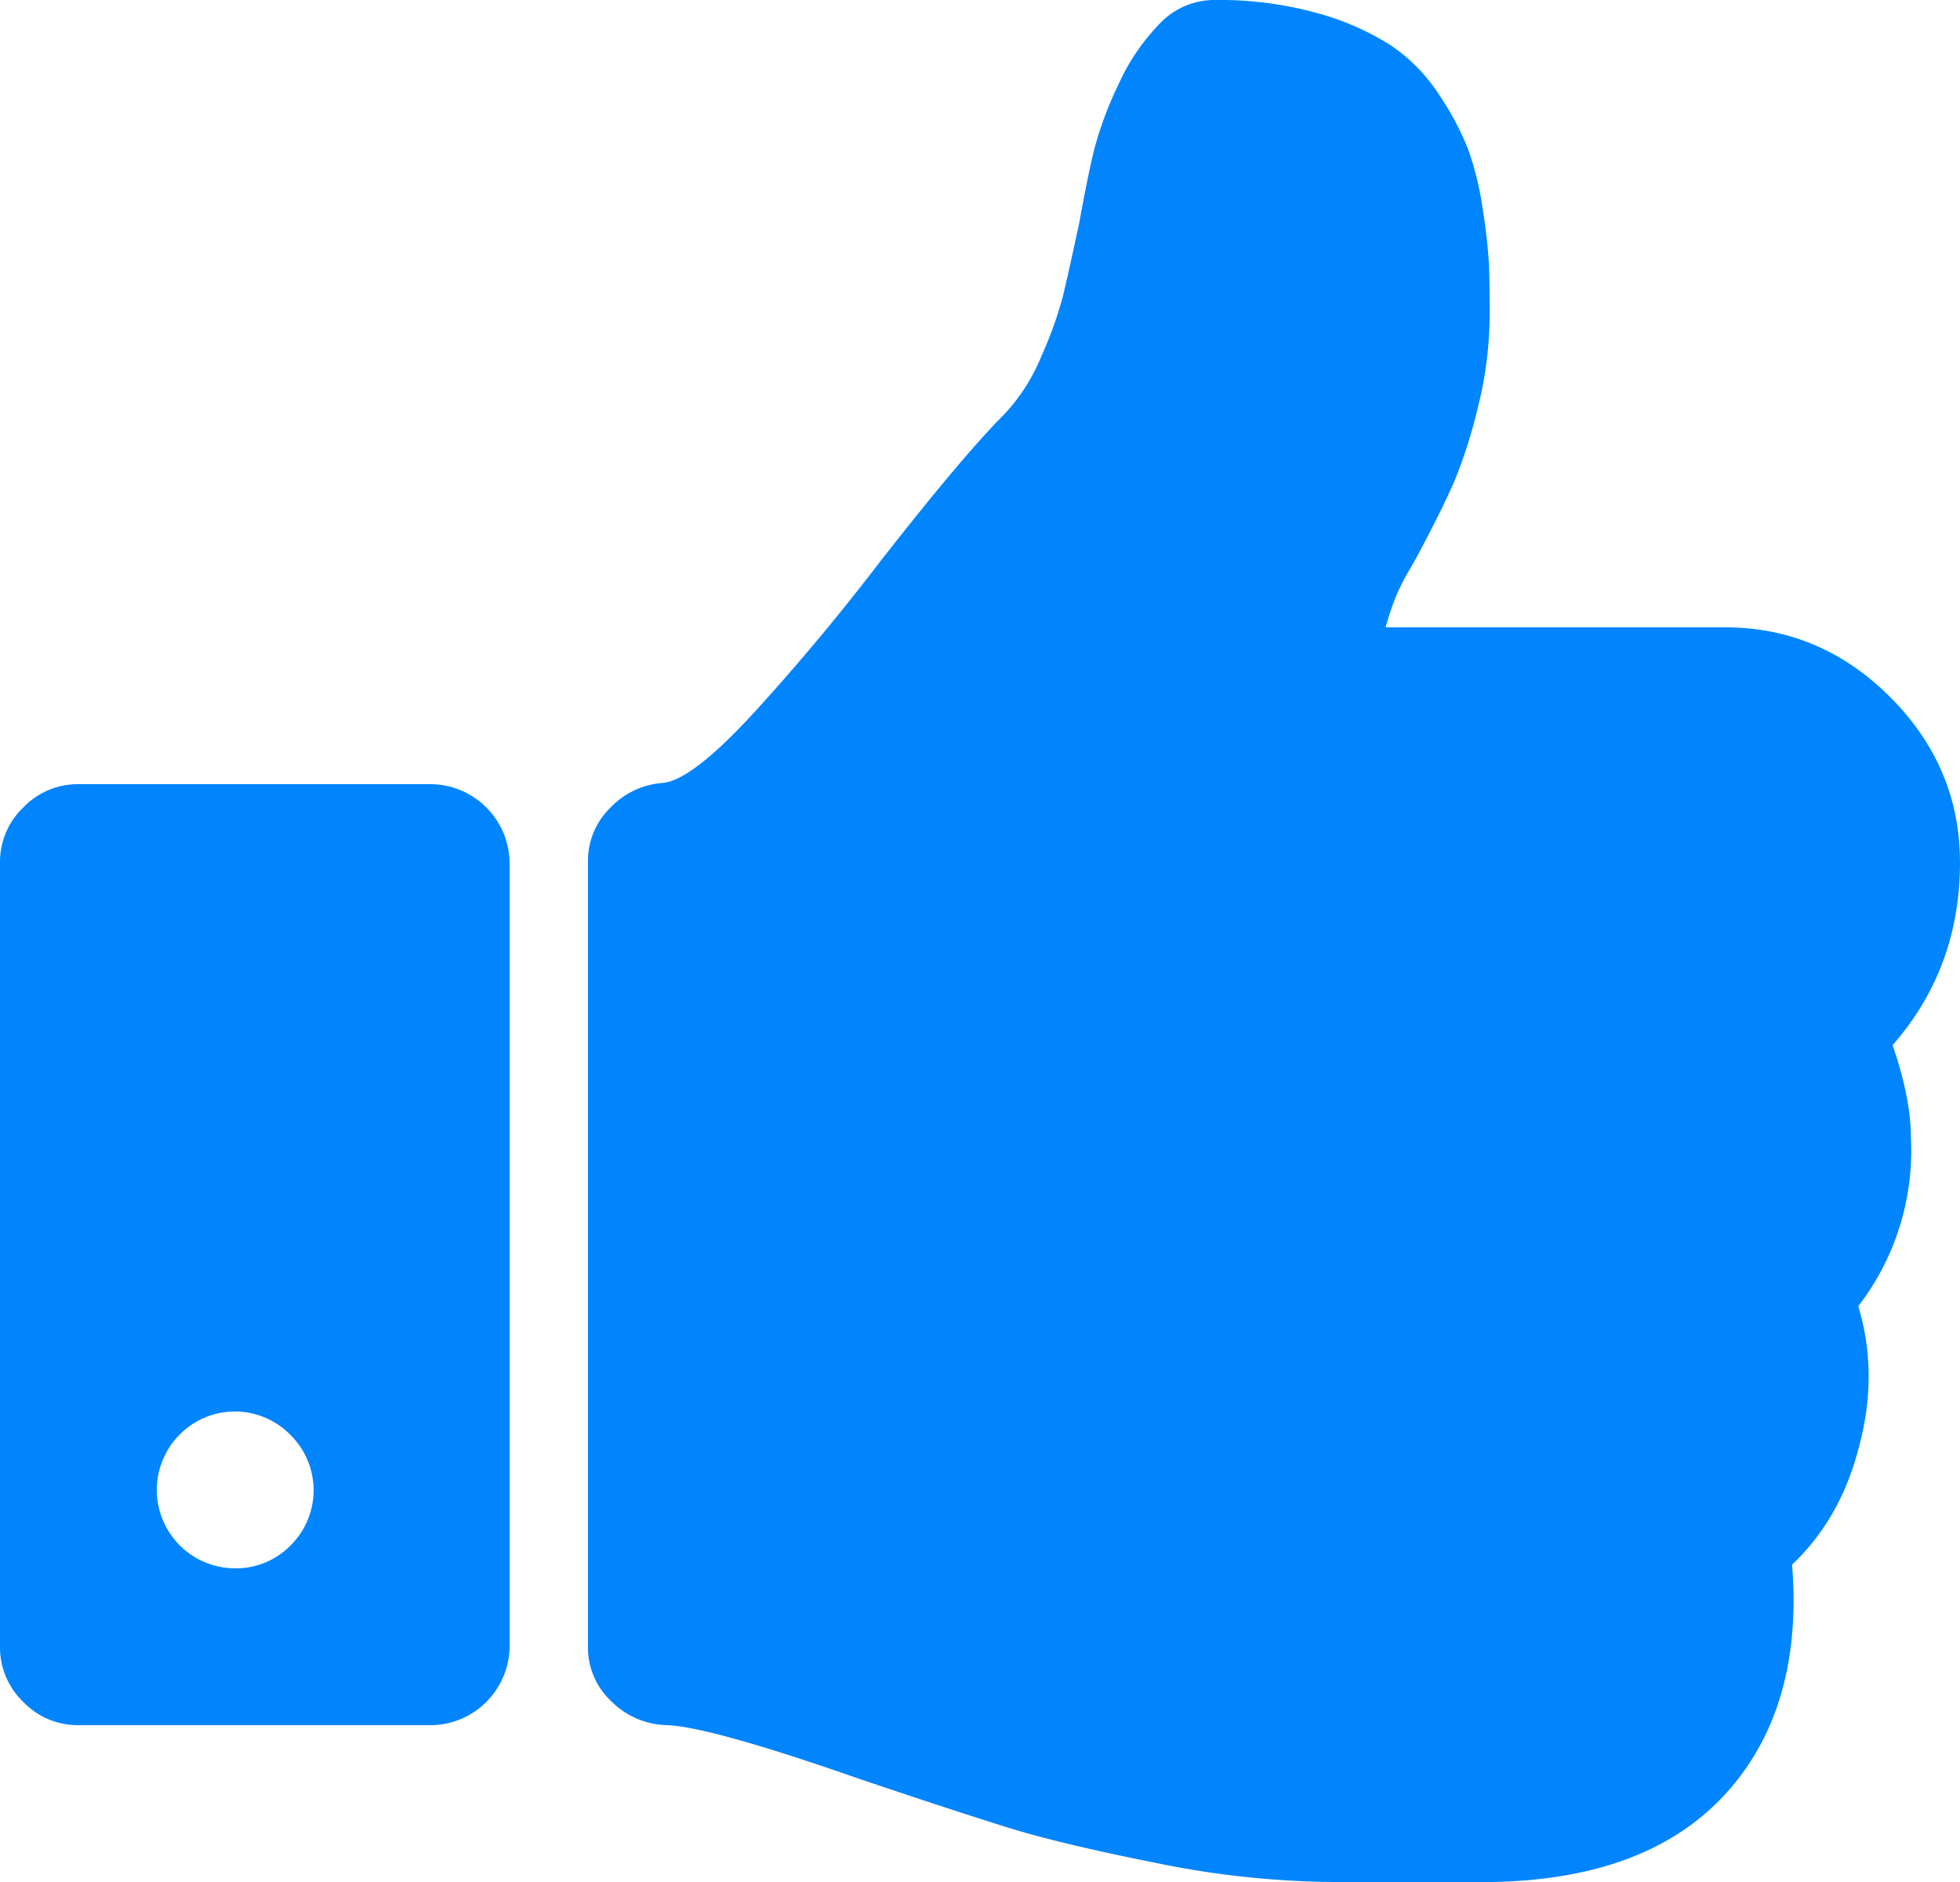
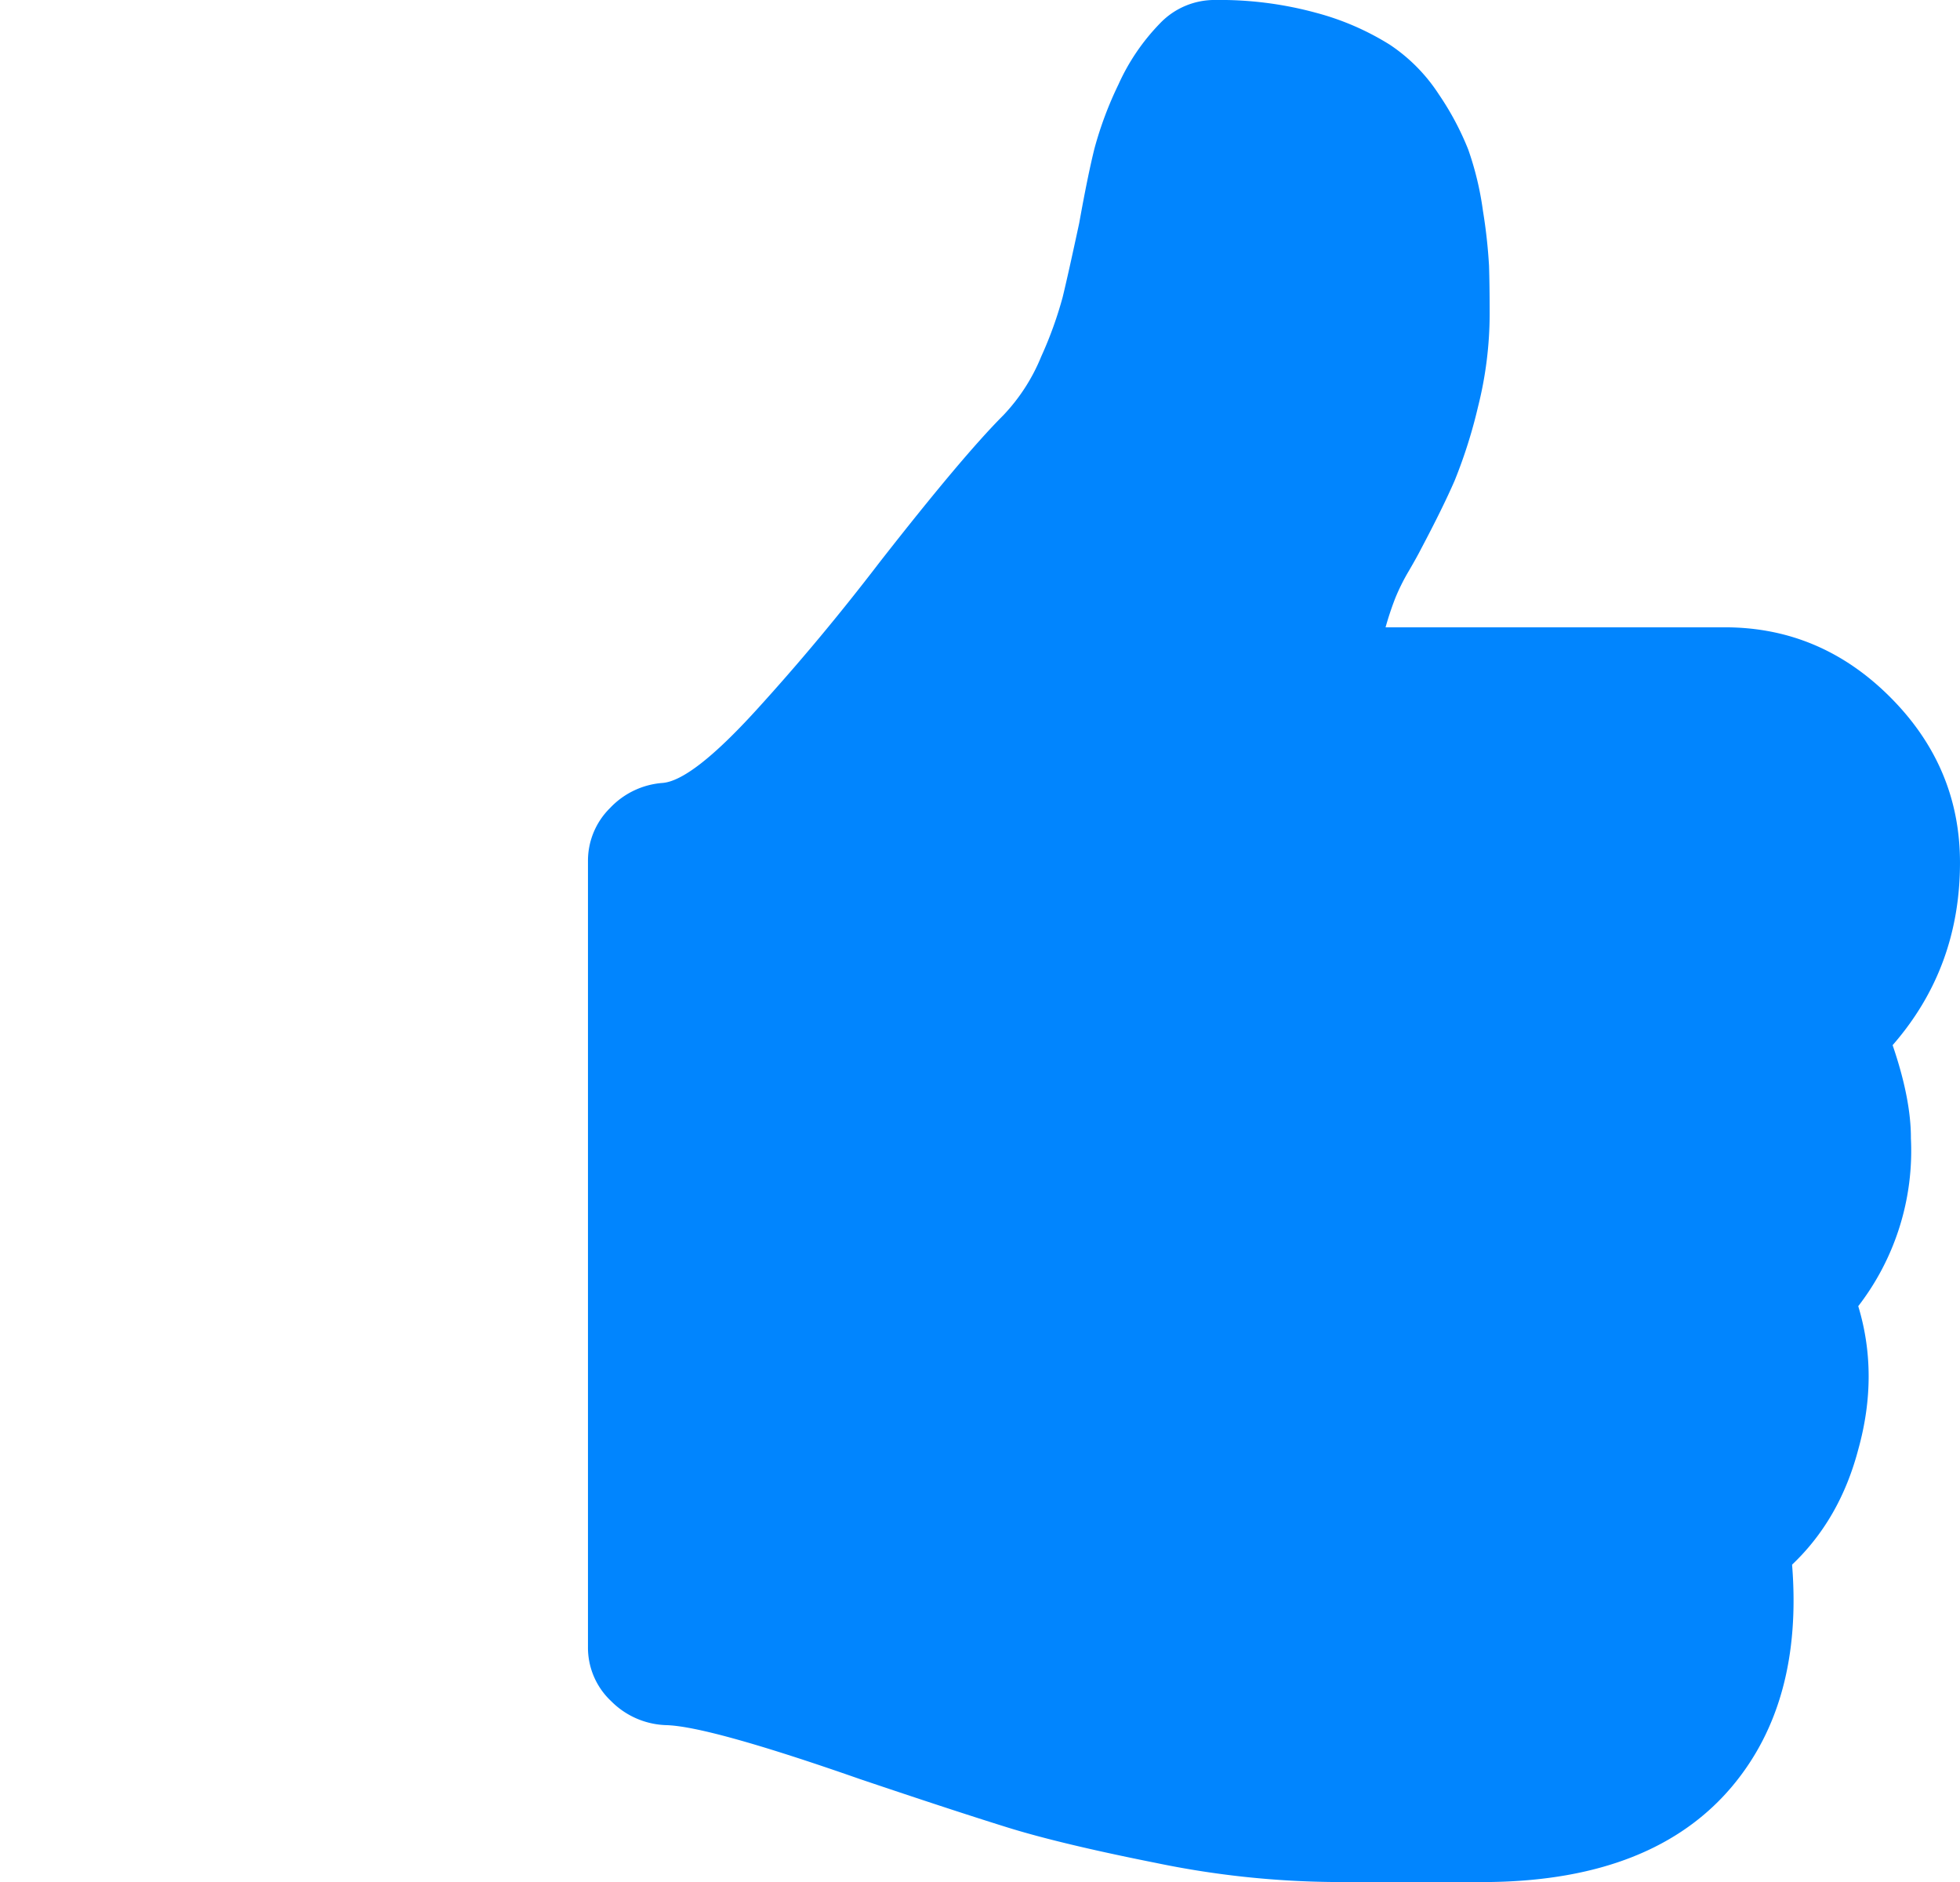
<svg xmlns="http://www.w3.org/2000/svg" width="456.814" height="438.542" viewBox="0 0 456.814 438.542">
  <defs>
    <style>.a{fill:#0185fe;}</style>
  </defs>
  <g transform="translate(0 -9.136)">
    <path class="a" d="M441.11,252.677q15.7-17.985,15.7-42.54,0-22.269-16.259-38.547t-38.541-16.278H322.932a71.913,71.913,0,0,1,2.282-6.851,47.764,47.764,0,0,1,3.138-6.283q1.992-3.428,2.852-5.139,5.137-9.7,7.857-15.985a116.659,116.659,0,0,0,5.42-17.133,89,89,0,0,0,2.711-21.7c0-4.566-.055-8.281-.145-11.134a122.785,122.785,0,0,0-1.423-12.85,72.092,72.092,0,0,0-3.43-14.272,66.517,66.517,0,0,0-6.851-12.847,40.028,40.028,0,0,0-11.424-11.565,62.566,62.566,0,0,0-17.131-7.421,85.265,85.265,0,0,0-23.562-3,17.564,17.564,0,0,0-12.847,5.426,49.571,49.571,0,0,0-9.709,14.272A84.959,84.959,0,0,0,255.1,43.683q-1.57,6.281-3.565,17.415-2.578,12-3.86,17.273a91.318,91.318,0,0,1-5,13.845,43.75,43.75,0,0,1-8.851,13.706q-9.42,9.42-28.837,34.259Q191,158.451,176.152,174.726t-21.7,16.847a18.724,18.724,0,0,0-12.275,5.854,17.228,17.228,0,0,0-5.14,12.419v183.01a17.089,17.089,0,0,0,5.424,12.7,18.881,18.881,0,0,0,12.847,5.571q9.991.287,45.111,12.566,21.981,7.412,34.4,11.272T269.5,443.25a212.14,212.14,0,0,0,41.11,4.428h36.831q37.982-.57,56.247-22.268,16.554-19.7,13.99-51.679Q428.816,363.168,433.1,346.9q4.846-17.406,0-33.4a59.251,59.251,0,0,0,12.272-39.115Q445.407,265.237,441.11,252.677Z" />
-     <path class="a" d="M100.5,191.864H18.276A17.56,17.56,0,0,0,5.425,197.29,17.558,17.558,0,0,0,0,210.137V392.869a17.574,17.574,0,0,0,5.426,12.847,17.588,17.588,0,0,0,12.851,5.421H100.5a18.519,18.519,0,0,0,18.271-18.268V210.137A18.528,18.528,0,0,0,100.5,191.864ZM67.665,369.308a17.794,17.794,0,0,1-12.847,5.281,18.27,18.27,0,0,1-12.99-31.118,18.086,18.086,0,0,1,25.837,0,18.091,18.091,0,0,1,0,25.837Z" />
  </g>
</svg>